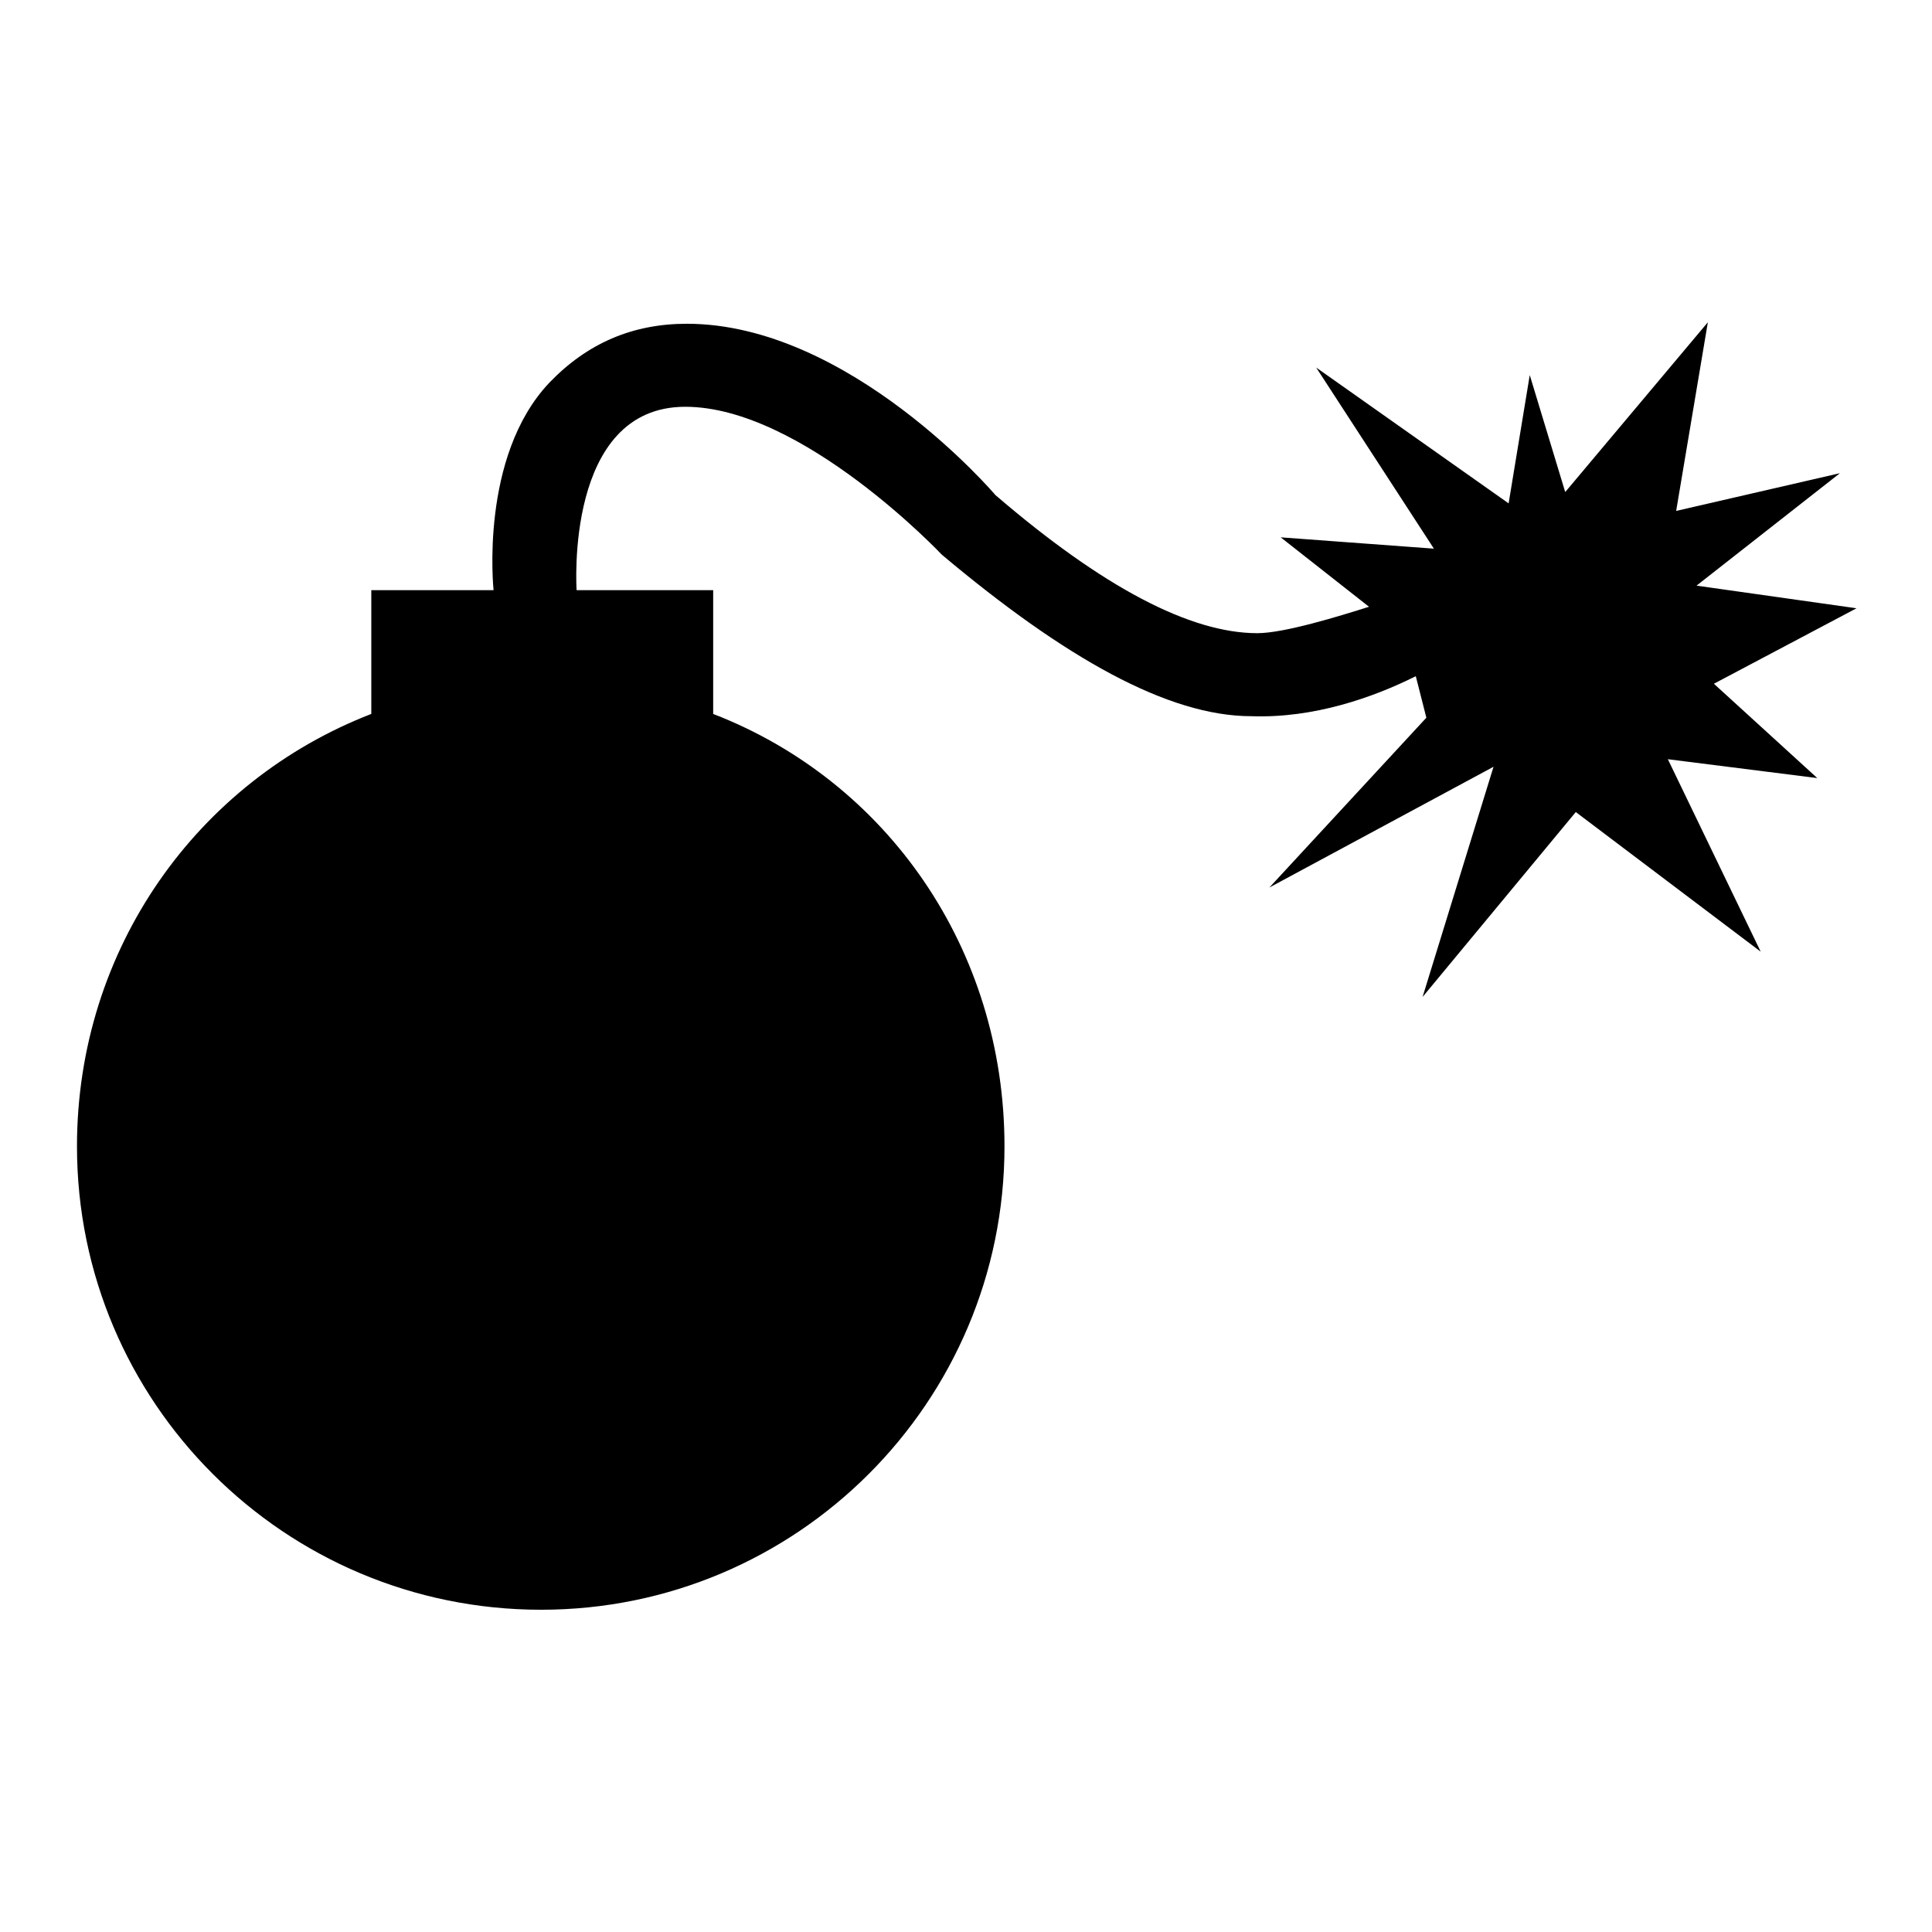
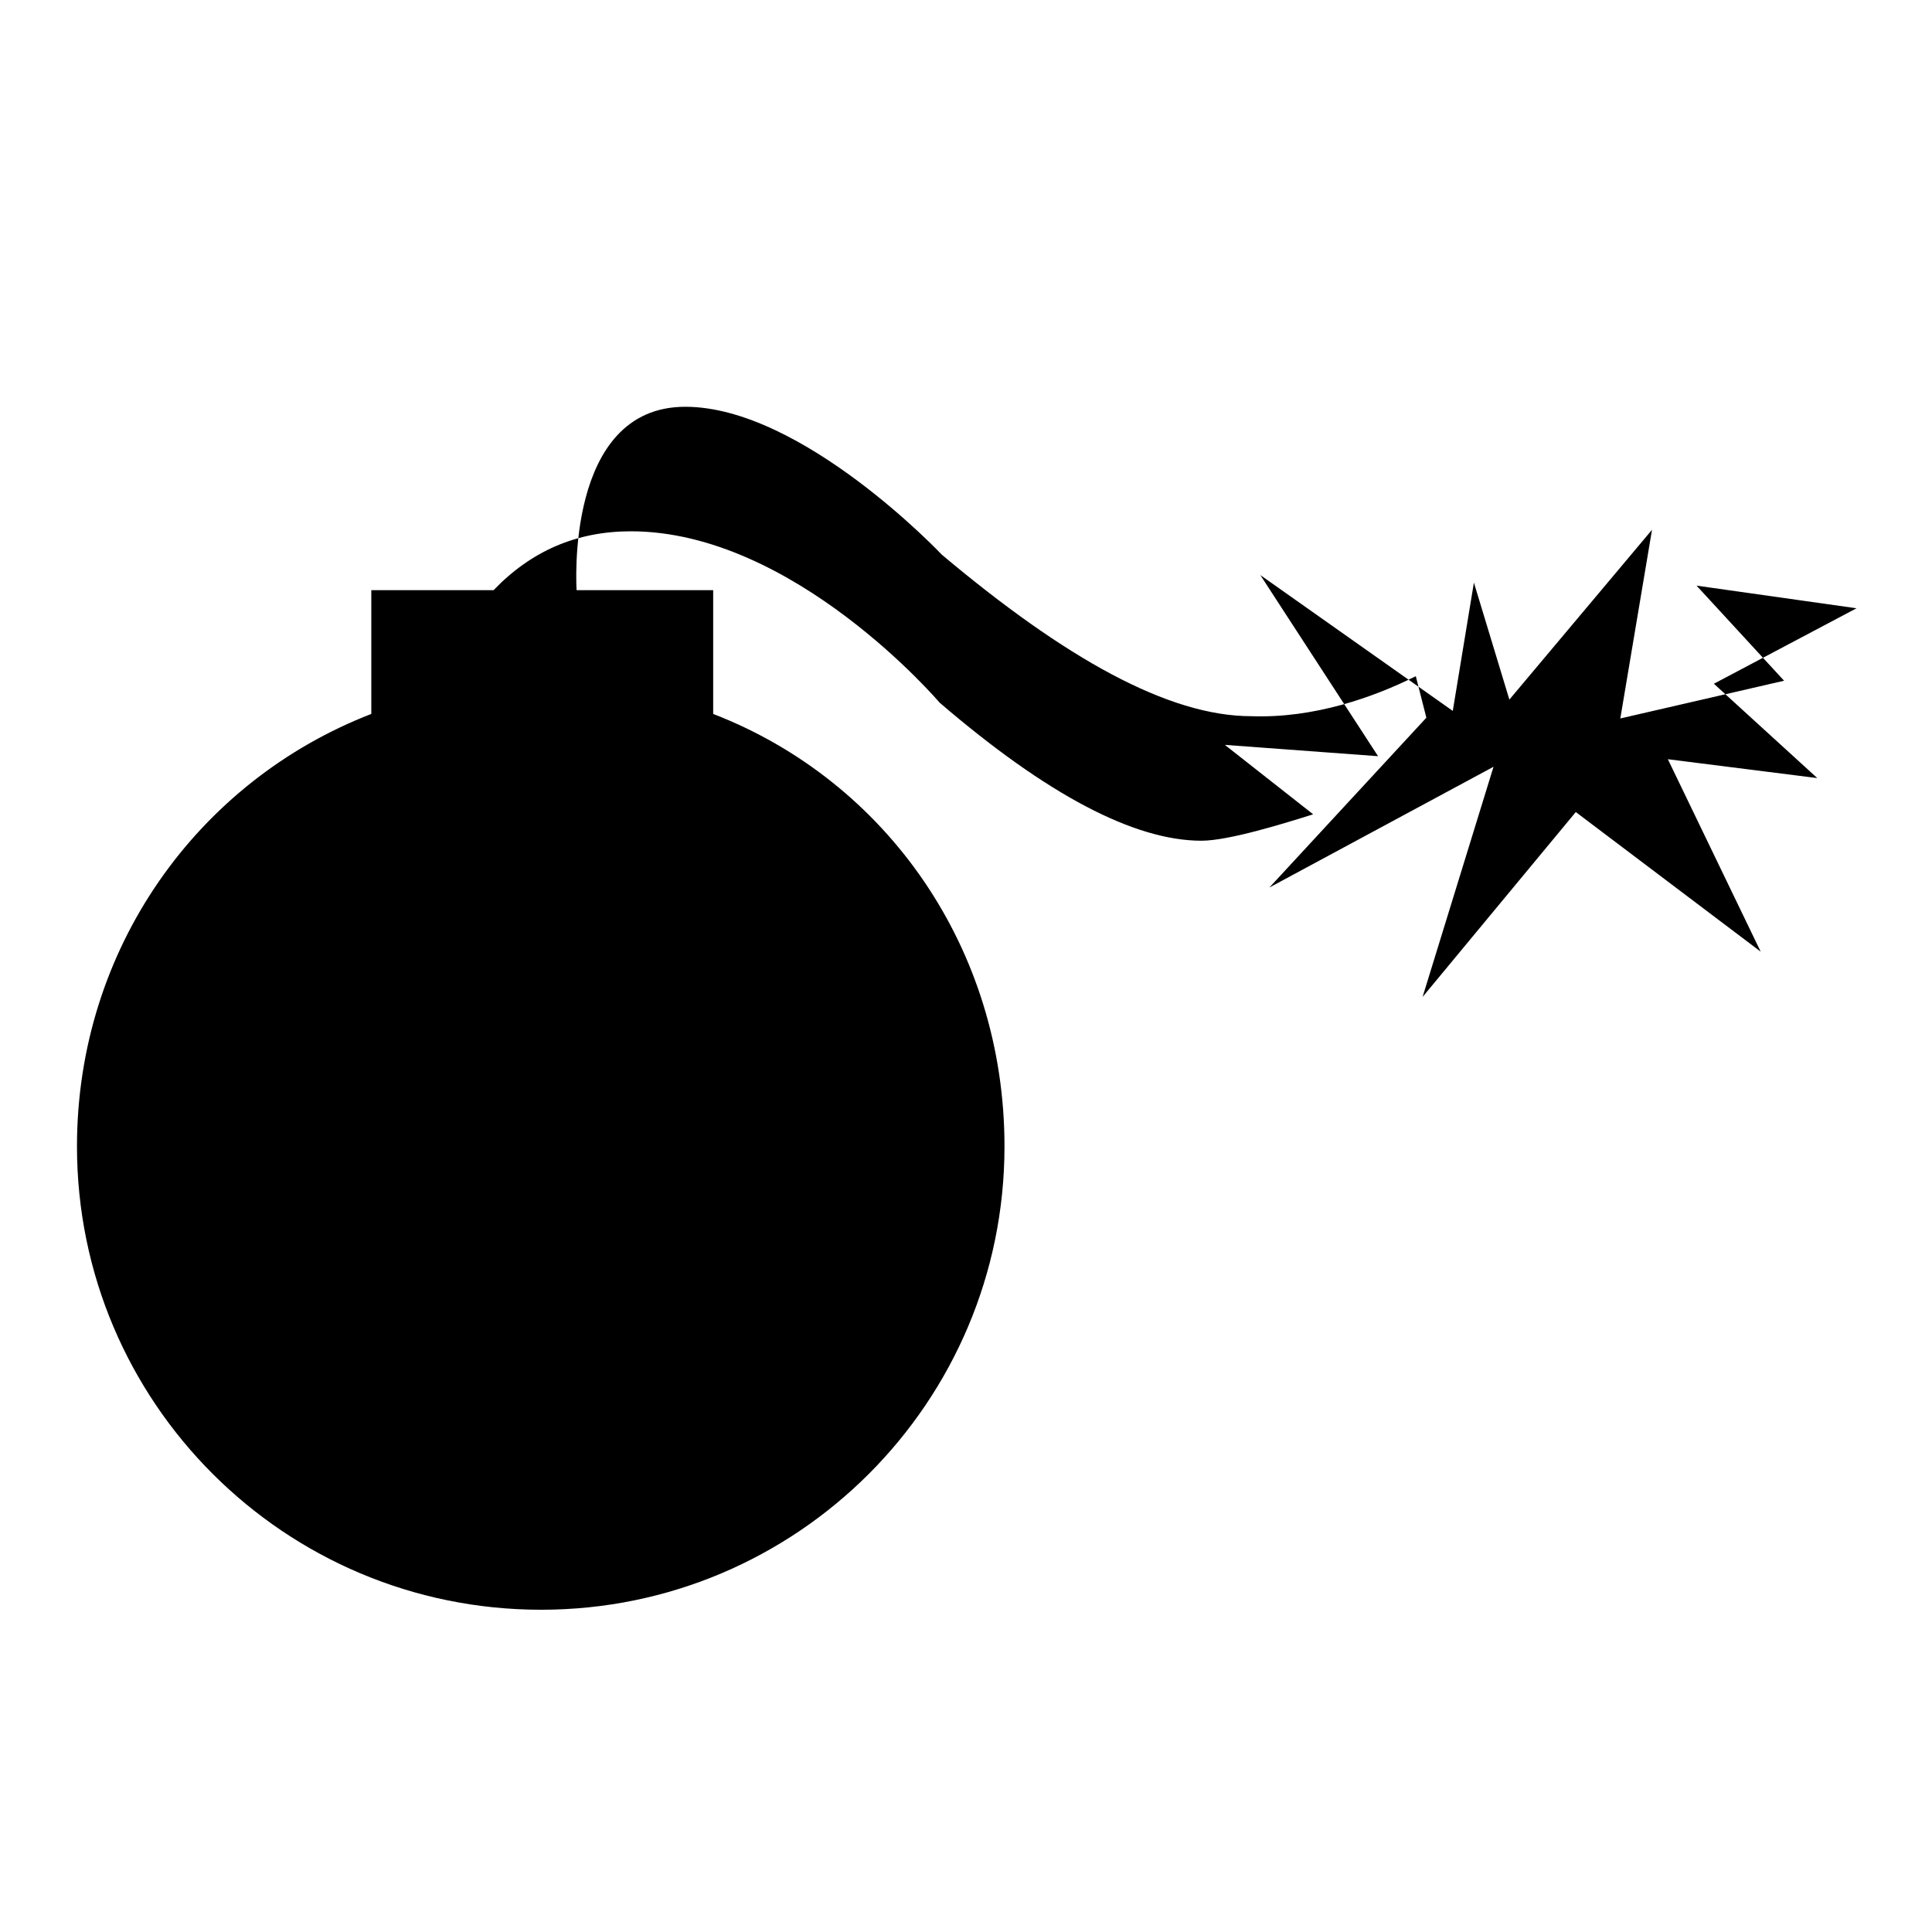
<svg xmlns="http://www.w3.org/2000/svg" version="1.1" x="0px" y="0px" viewBox="0 0 256 256" enable-background="new 0 0 256 256" xml:space="preserve">
  <g>
    <g>
-       <path fill="#000000" d="M224.8,77.6l21.2,3l-18.9,10l13.7,12.5l-19.8-2.5l12.3,25.5l-24.5-18.5l-20.3,24.5l9.4-30.5l-29.7,16l20.8-22.5l-1.4-5.5c-5.6,2.8-13.5,5.6-21.8,5.3c-11,0-24.7-7.7-41-21.4c0,0-18.5-19.6-34-19.6c-16,0-14.4,24.1-14.4,24.3h18.1v16.4c23,8.9,38.6,31.1,38.6,57.3c0,33.9-27.5,61.4-61.4,61.4c-34,0-61.5-27.5-61.5-61.4c0-26.2,16-48.4,39-57.3V78.2h16.2c0-0.1-1.9-17.7,7.4-27.5c5-5.2,11-7.8,18.2-7.8c21.6,0,40.9,22.7,40.9,22.7c14.2,12.2,25.8,18.3,34.7,18.3c3.6,0,11-2.3,14.8-3.5l-11.7-9.2l20.3,1.5l-15.6-24l25.5,18l2.8-17l4.7,15.5l18.9-22.5l-4.2,25l21.7-5L224.8,77.6z" />
+       <path fill="#000000" d="M224.8,77.6l21.2,3l-18.9,10l13.7,12.5l-19.8-2.5l12.3,25.5l-24.5-18.5l-20.3,24.5l9.4-30.5l-29.7,16l20.8-22.5l-1.4-5.5c-5.6,2.8-13.5,5.6-21.8,5.3c-11,0-24.7-7.7-41-21.4c0,0-18.5-19.6-34-19.6c-16,0-14.4,24.1-14.4,24.3h18.1v16.4c23,8.9,38.6,31.1,38.6,57.3c0,33.9-27.5,61.4-61.4,61.4c-34,0-61.5-27.5-61.5-61.4c0-26.2,16-48.4,39-57.3V78.2h16.2c5-5.2,11-7.8,18.2-7.8c21.6,0,40.9,22.7,40.9,22.7c14.2,12.2,25.8,18.3,34.7,18.3c3.6,0,11-2.3,14.8-3.5l-11.7-9.2l20.3,1.5l-15.6-24l25.5,18l2.8-17l4.7,15.5l18.9-22.5l-4.2,25l21.7-5L224.8,77.6z" />
    </g>
  </g>
</svg>